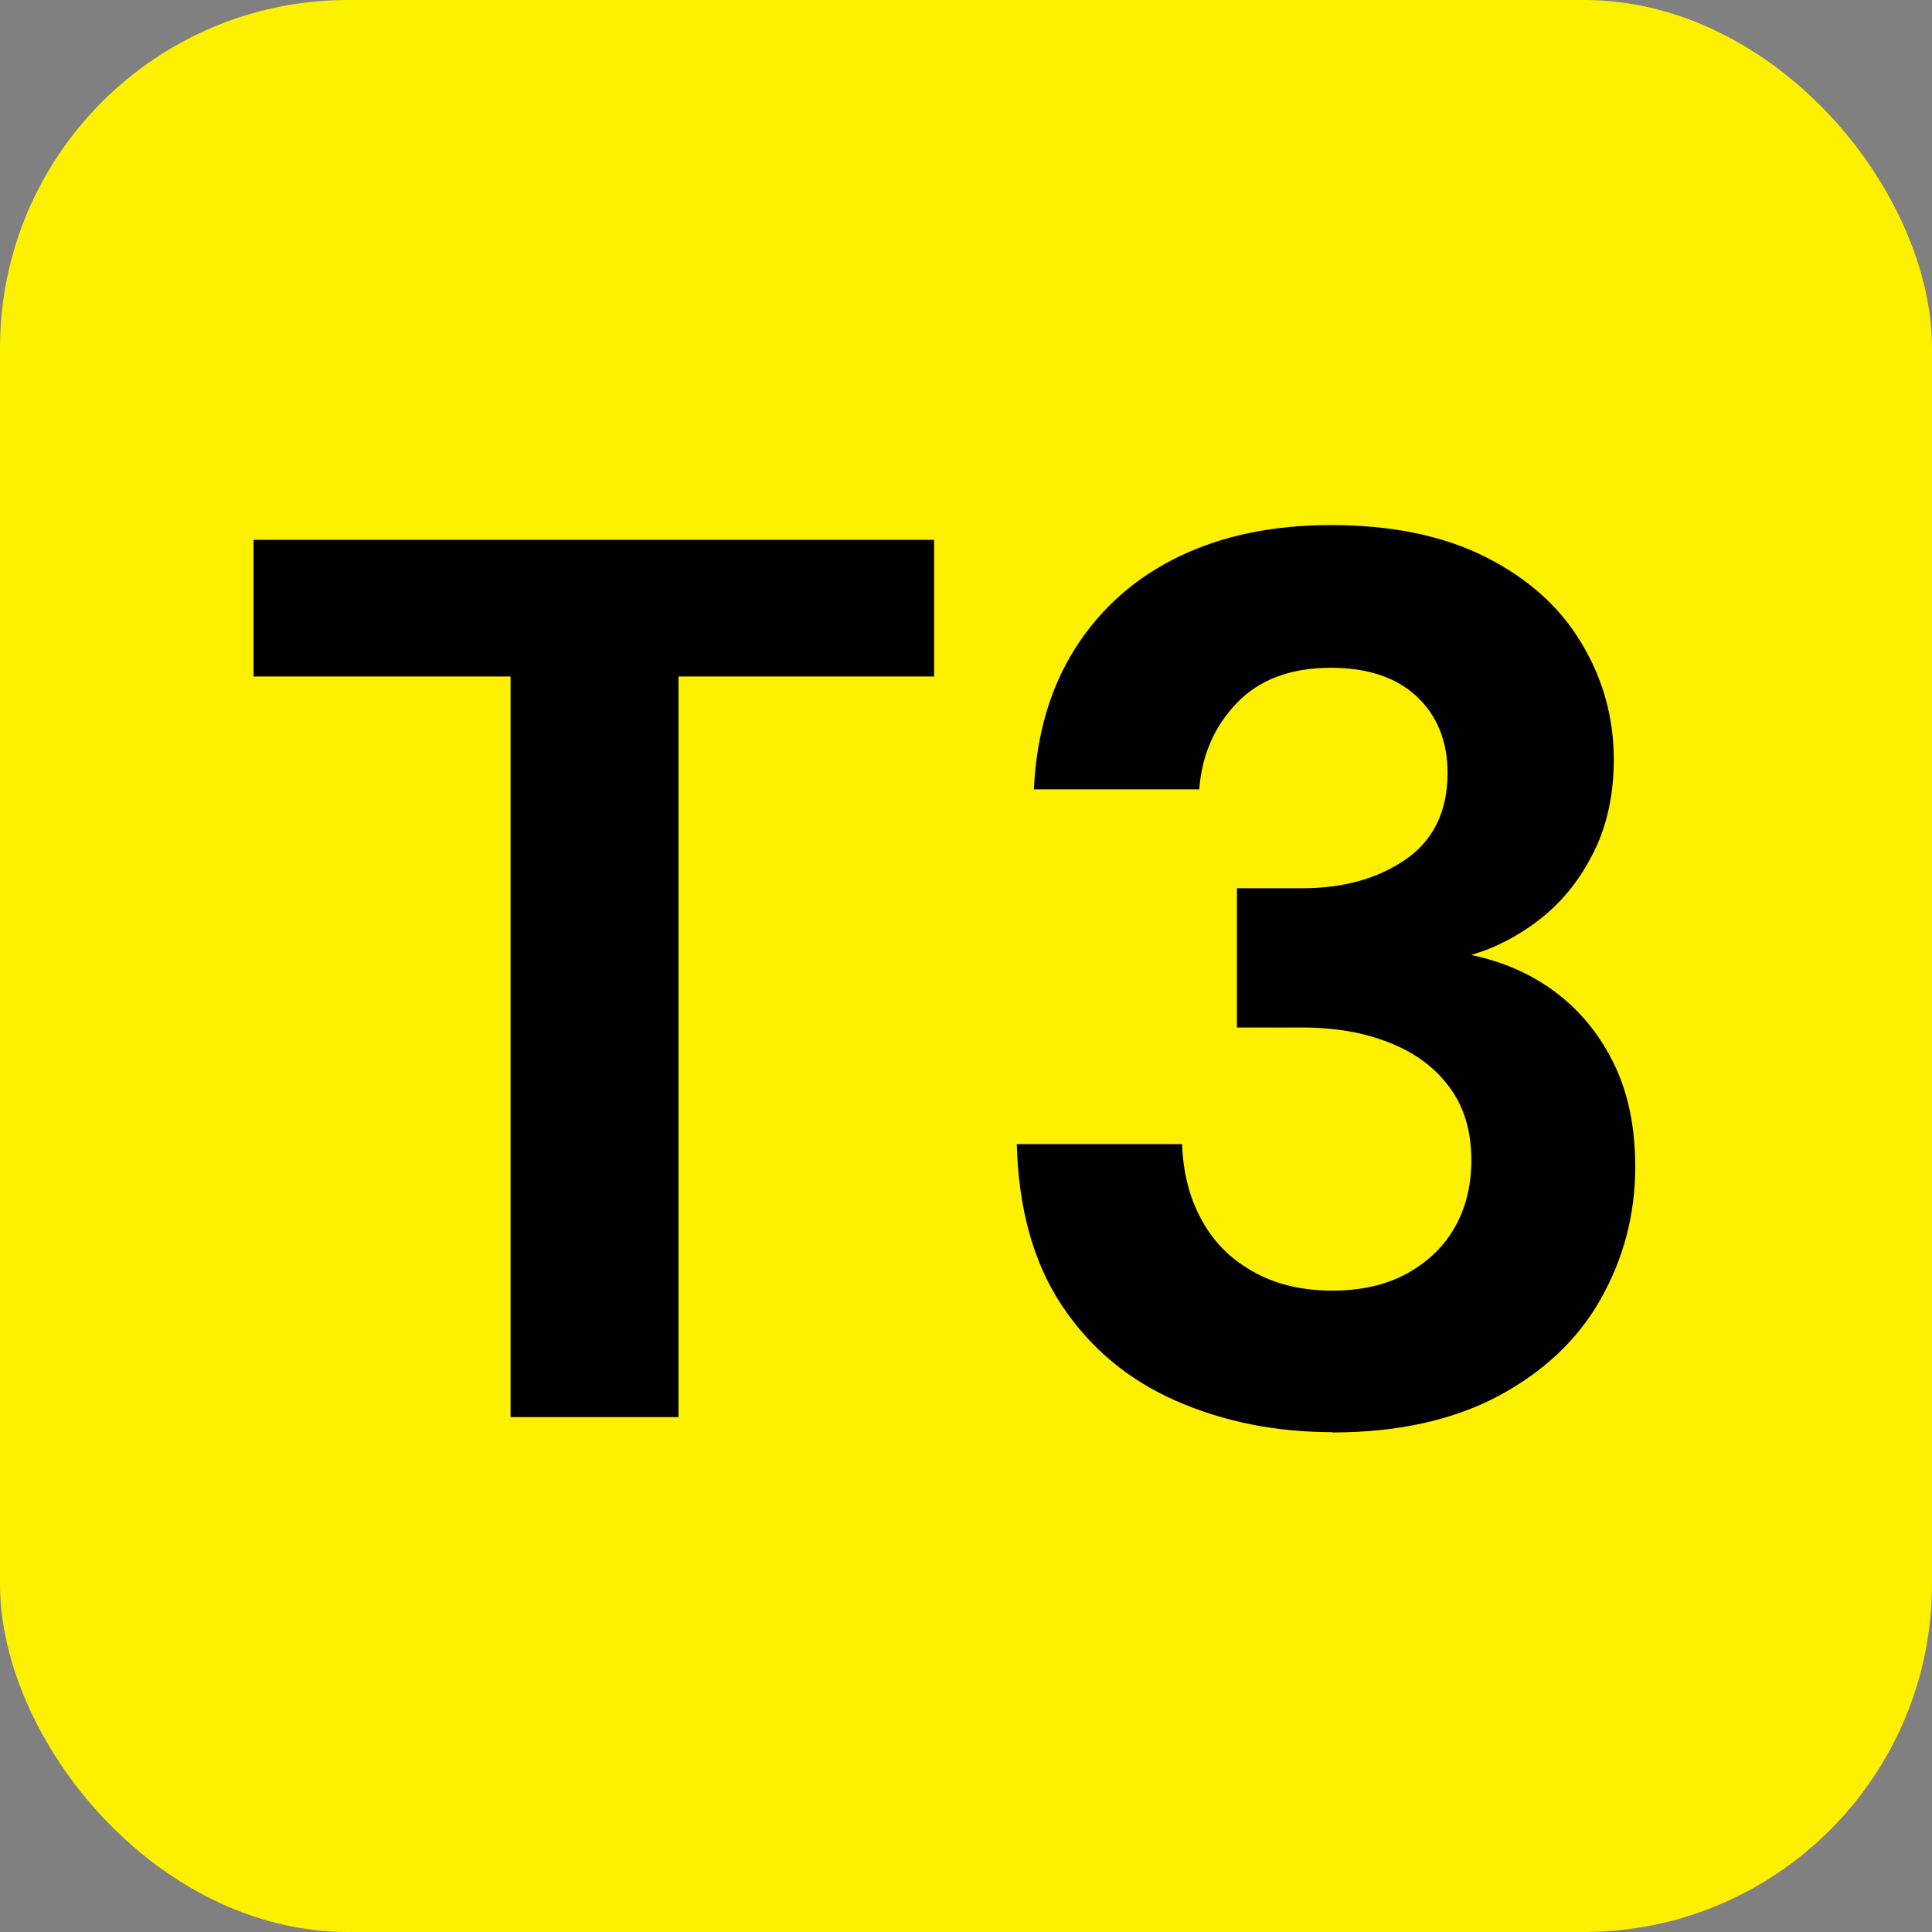
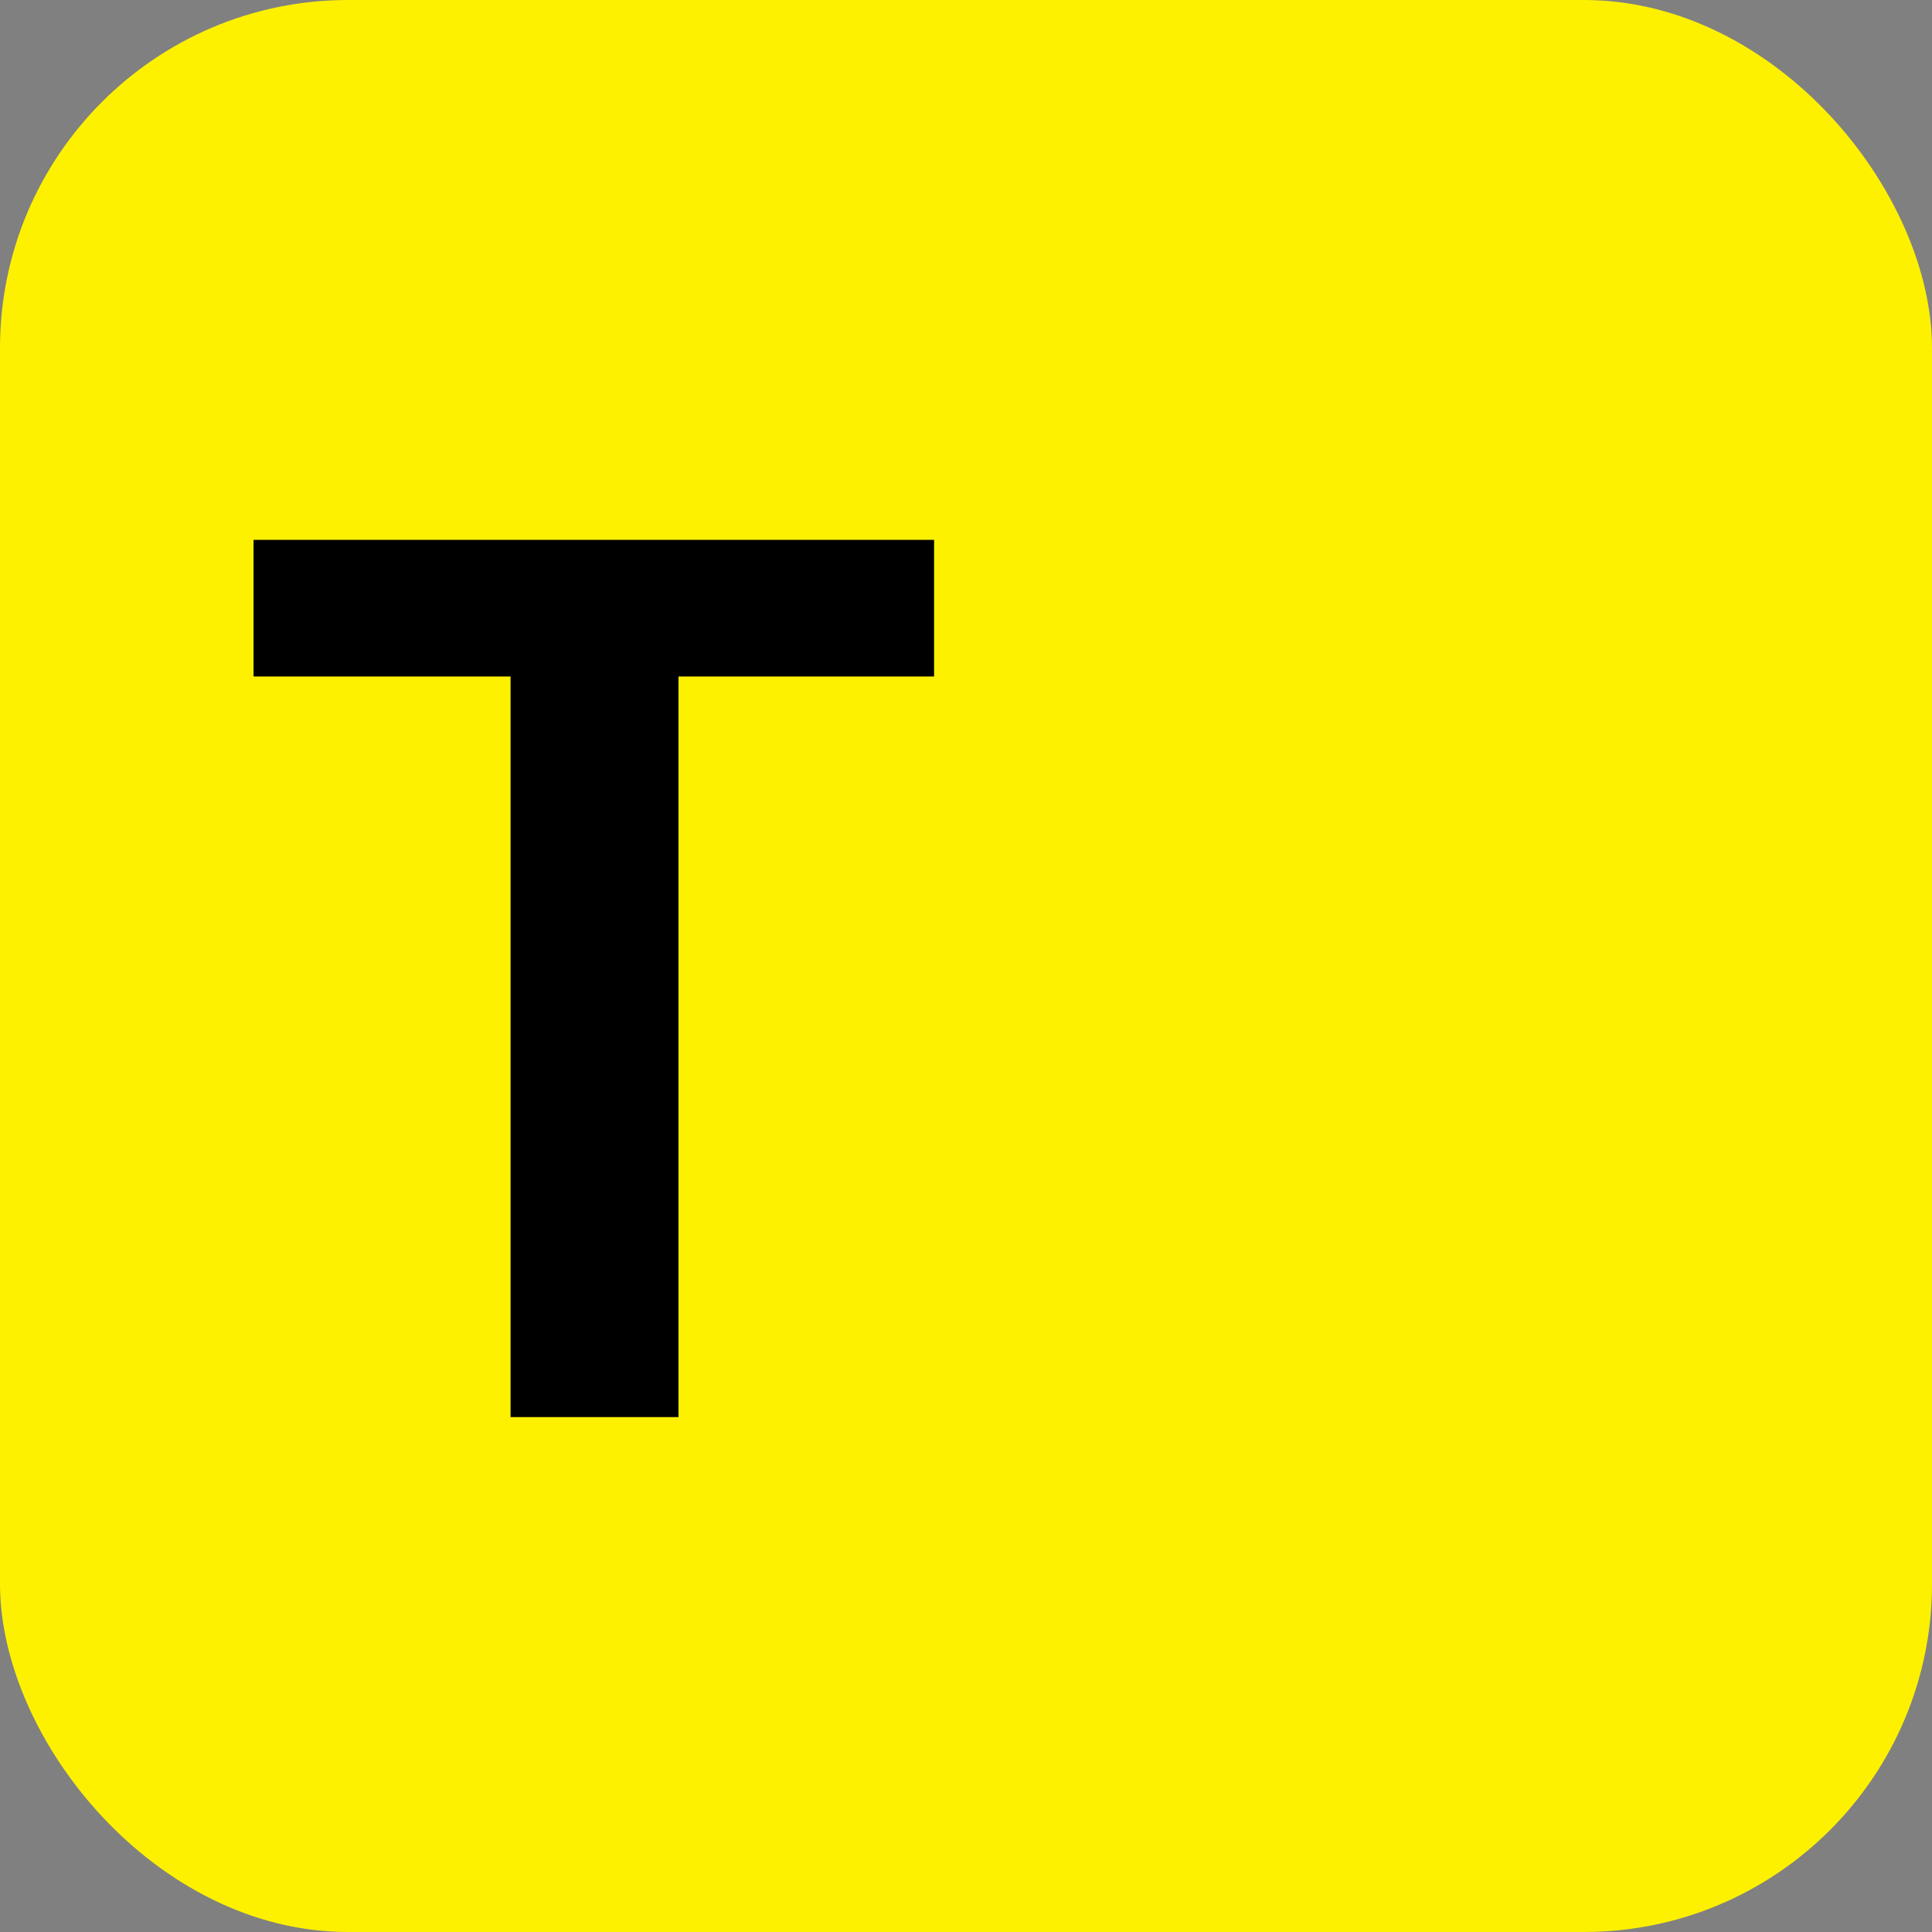
<svg xmlns="http://www.w3.org/2000/svg" viewBox="0 0 66.6 66.6" data-name="Layer 2" id="Layer_2">
  <rect x="0" y="0" width="66.6" height="66.6" fill="#808080" stroke="none" />
  <defs>
    <style>
      .cls-1 {
        fill: #fef100;
      }
    </style>
  </defs>
  <g data-name="Layer 2" id="Layer_2-2">
    <rect ry="12" rx="12" height="66.6" width="66.6" y="0" x="0" class="cls-1" />
    <g>
      <path d="M17.6,48.85V23.32H8.74v-4.71h23.46v4.71h-8.81v25.53h-5.79Z" />
-       <path d="M45.94,49.37c-1.96,0-3.76-.36-5.4-1.08-1.64-.72-2.95-1.81-3.93-3.28-.98-1.47-1.5-3.33-1.56-5.57h5.7c.03,.95,.24,1.81,.65,2.57,.4,.76,.99,1.37,1.77,1.81,.78,.45,1.7,.67,2.76,.67,1.01,0,1.87-.2,2.59-.6,.72-.4,1.27-.94,1.64-1.6,.37-.66,.56-1.43,.56-2.29,0-1.01-.25-1.85-.76-2.53-.5-.68-1.2-1.19-2.07-1.53-.88-.35-1.88-.52-3-.52h-2.25v-4.8h2.25c1.41,0,2.6-.33,3.56-.99,.96-.66,1.45-1.66,1.45-2.98,0-1.09-.35-1.97-1.06-2.64-.71-.66-1.69-.99-2.96-.99-1.38,0-2.46,.4-3.24,1.21-.78,.81-1.21,1.8-1.3,2.98h-5.7c.09-1.9,.57-3.53,1.45-4.9,.88-1.37,2.07-2.41,3.56-3.13,1.5-.72,3.24-1.08,5.23-1.08,2.1,0,3.88,.37,5.33,1.1,1.45,.73,2.56,1.72,3.3,2.96,.75,1.24,1.12,2.58,1.12,4.02,0,1.18-.22,2.23-.67,3.15-.45,.92-1.04,1.68-1.79,2.29-.75,.6-1.57,1.04-2.46,1.3,1.12,.23,2.11,.67,2.96,1.32,.85,.65,1.51,1.48,1.99,2.48,.48,1.01,.71,2.17,.71,3.5,0,1.64-.4,3.16-1.19,4.56-.79,1.4-1.97,2.51-3.54,3.35-1.57,.83-3.48,1.25-5.72,1.25Z" />
    </g>
  </g>
</svg>